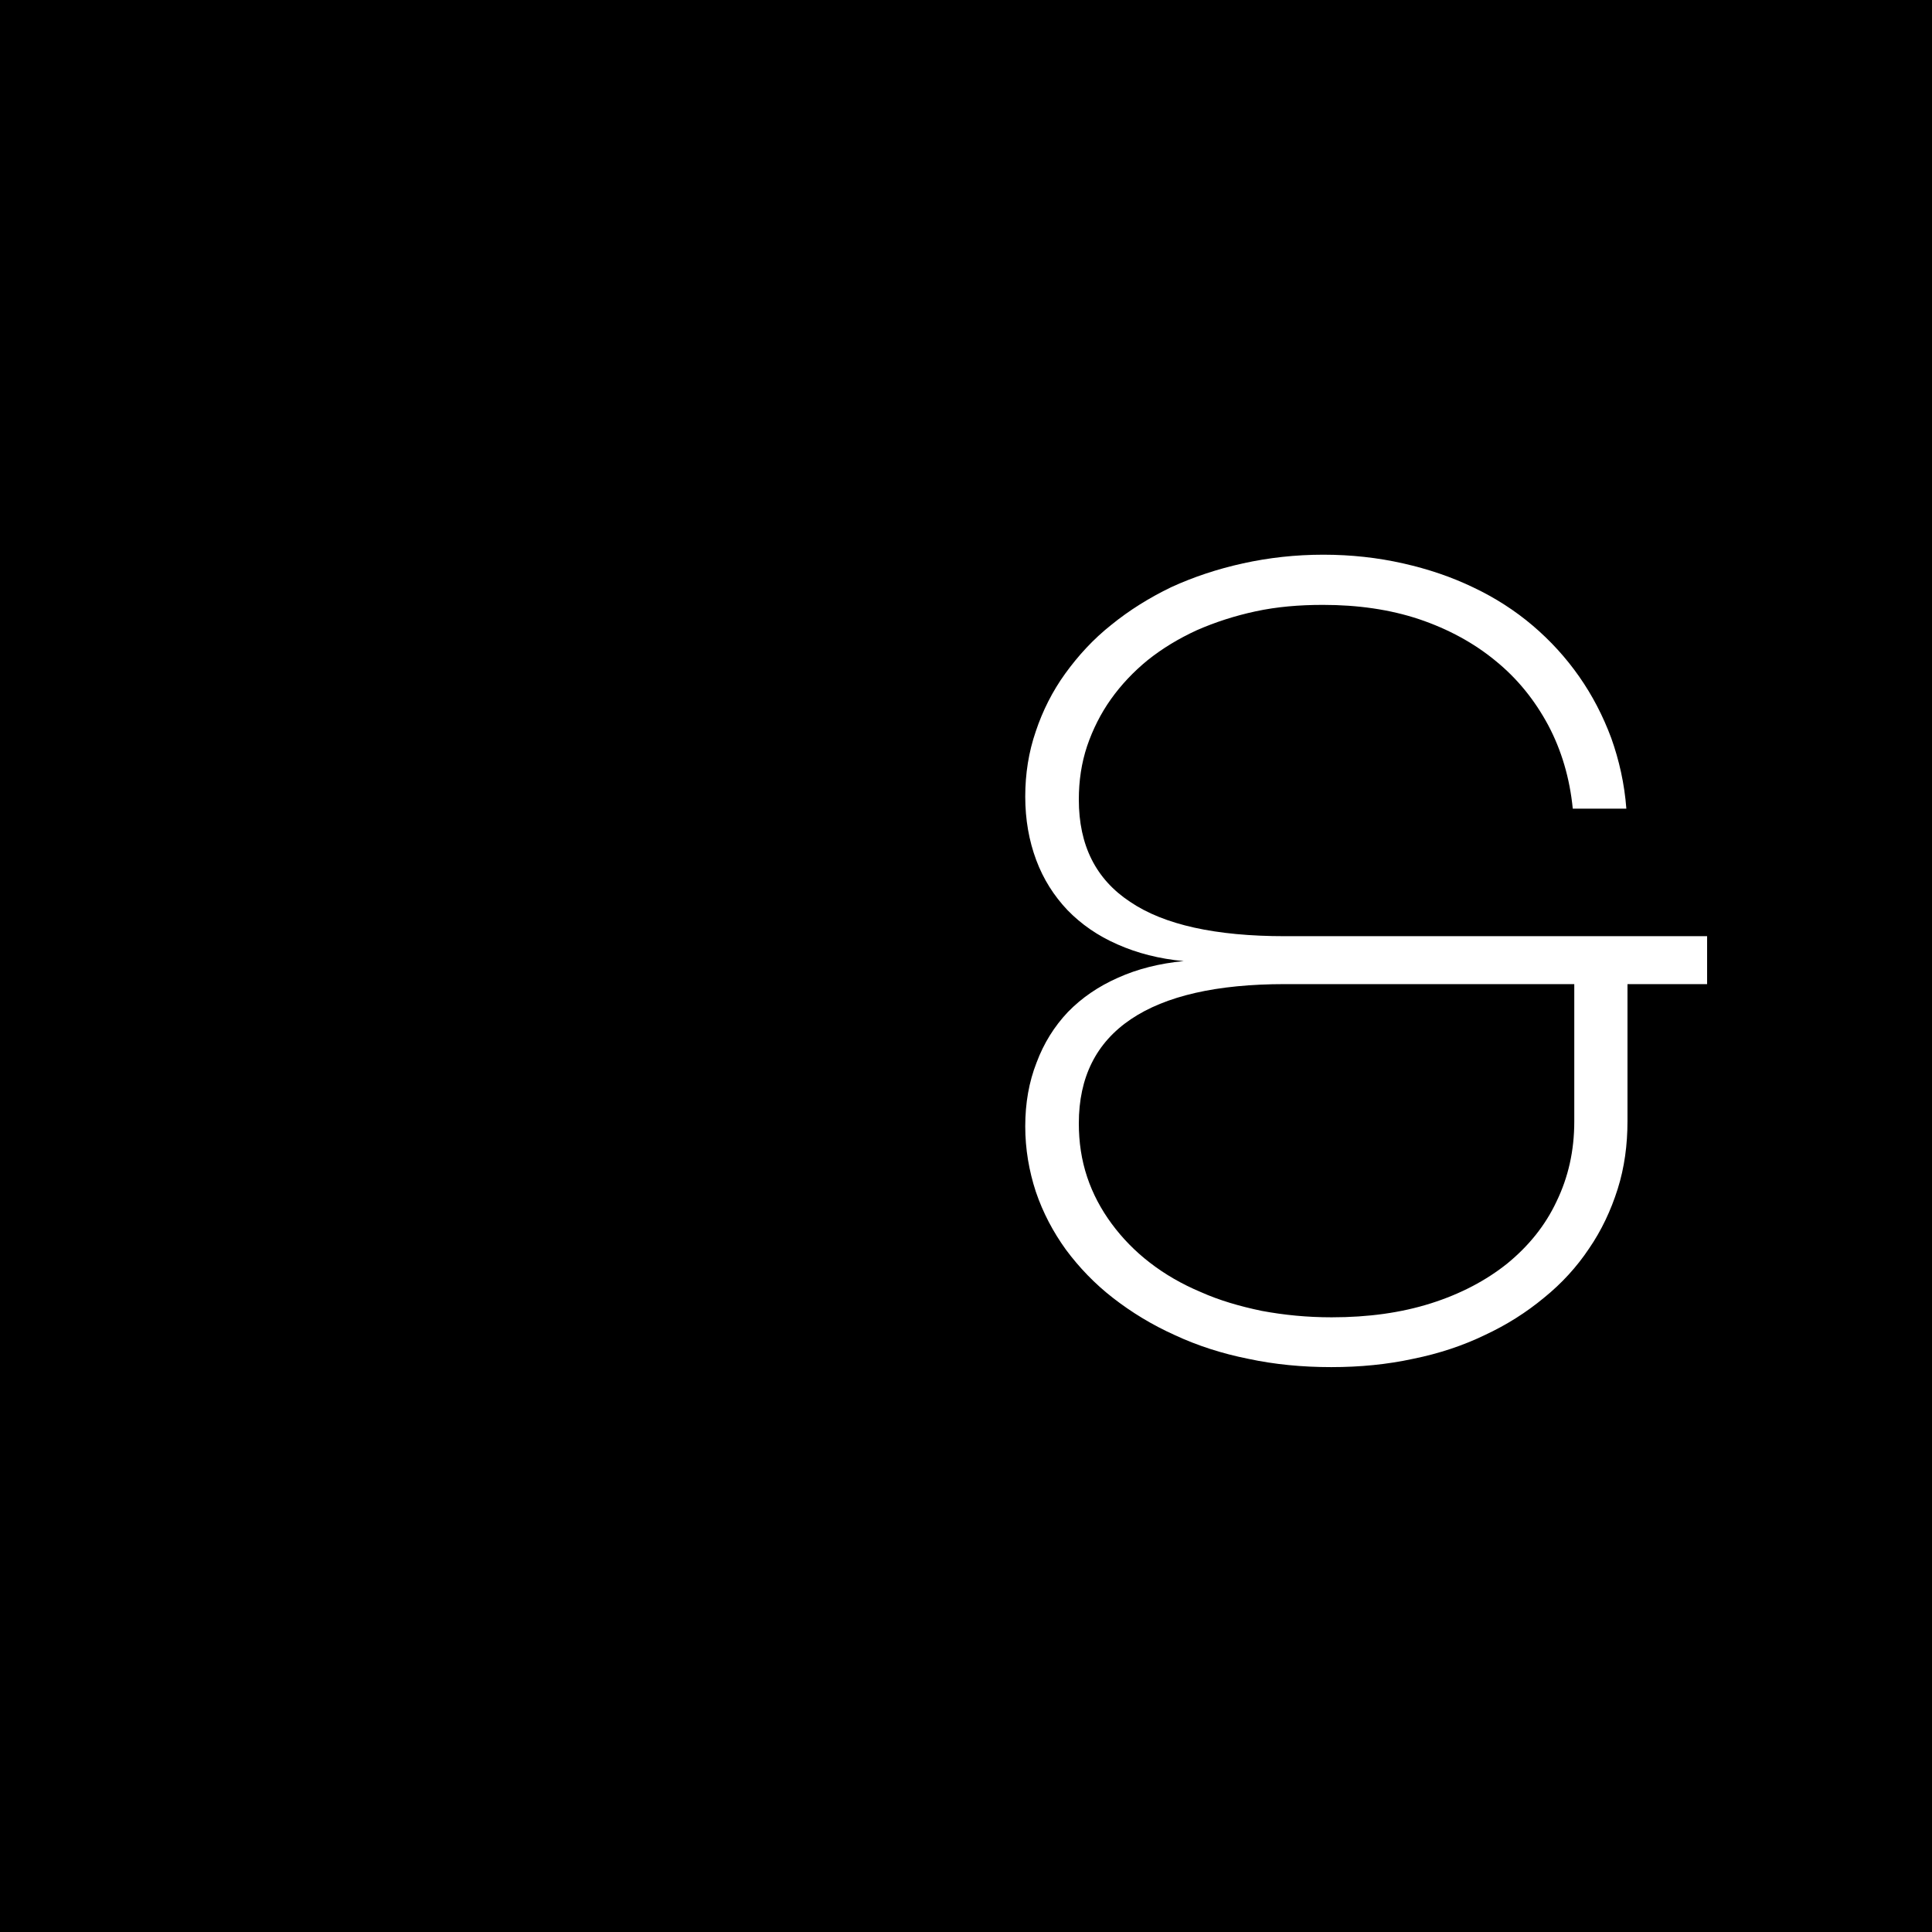
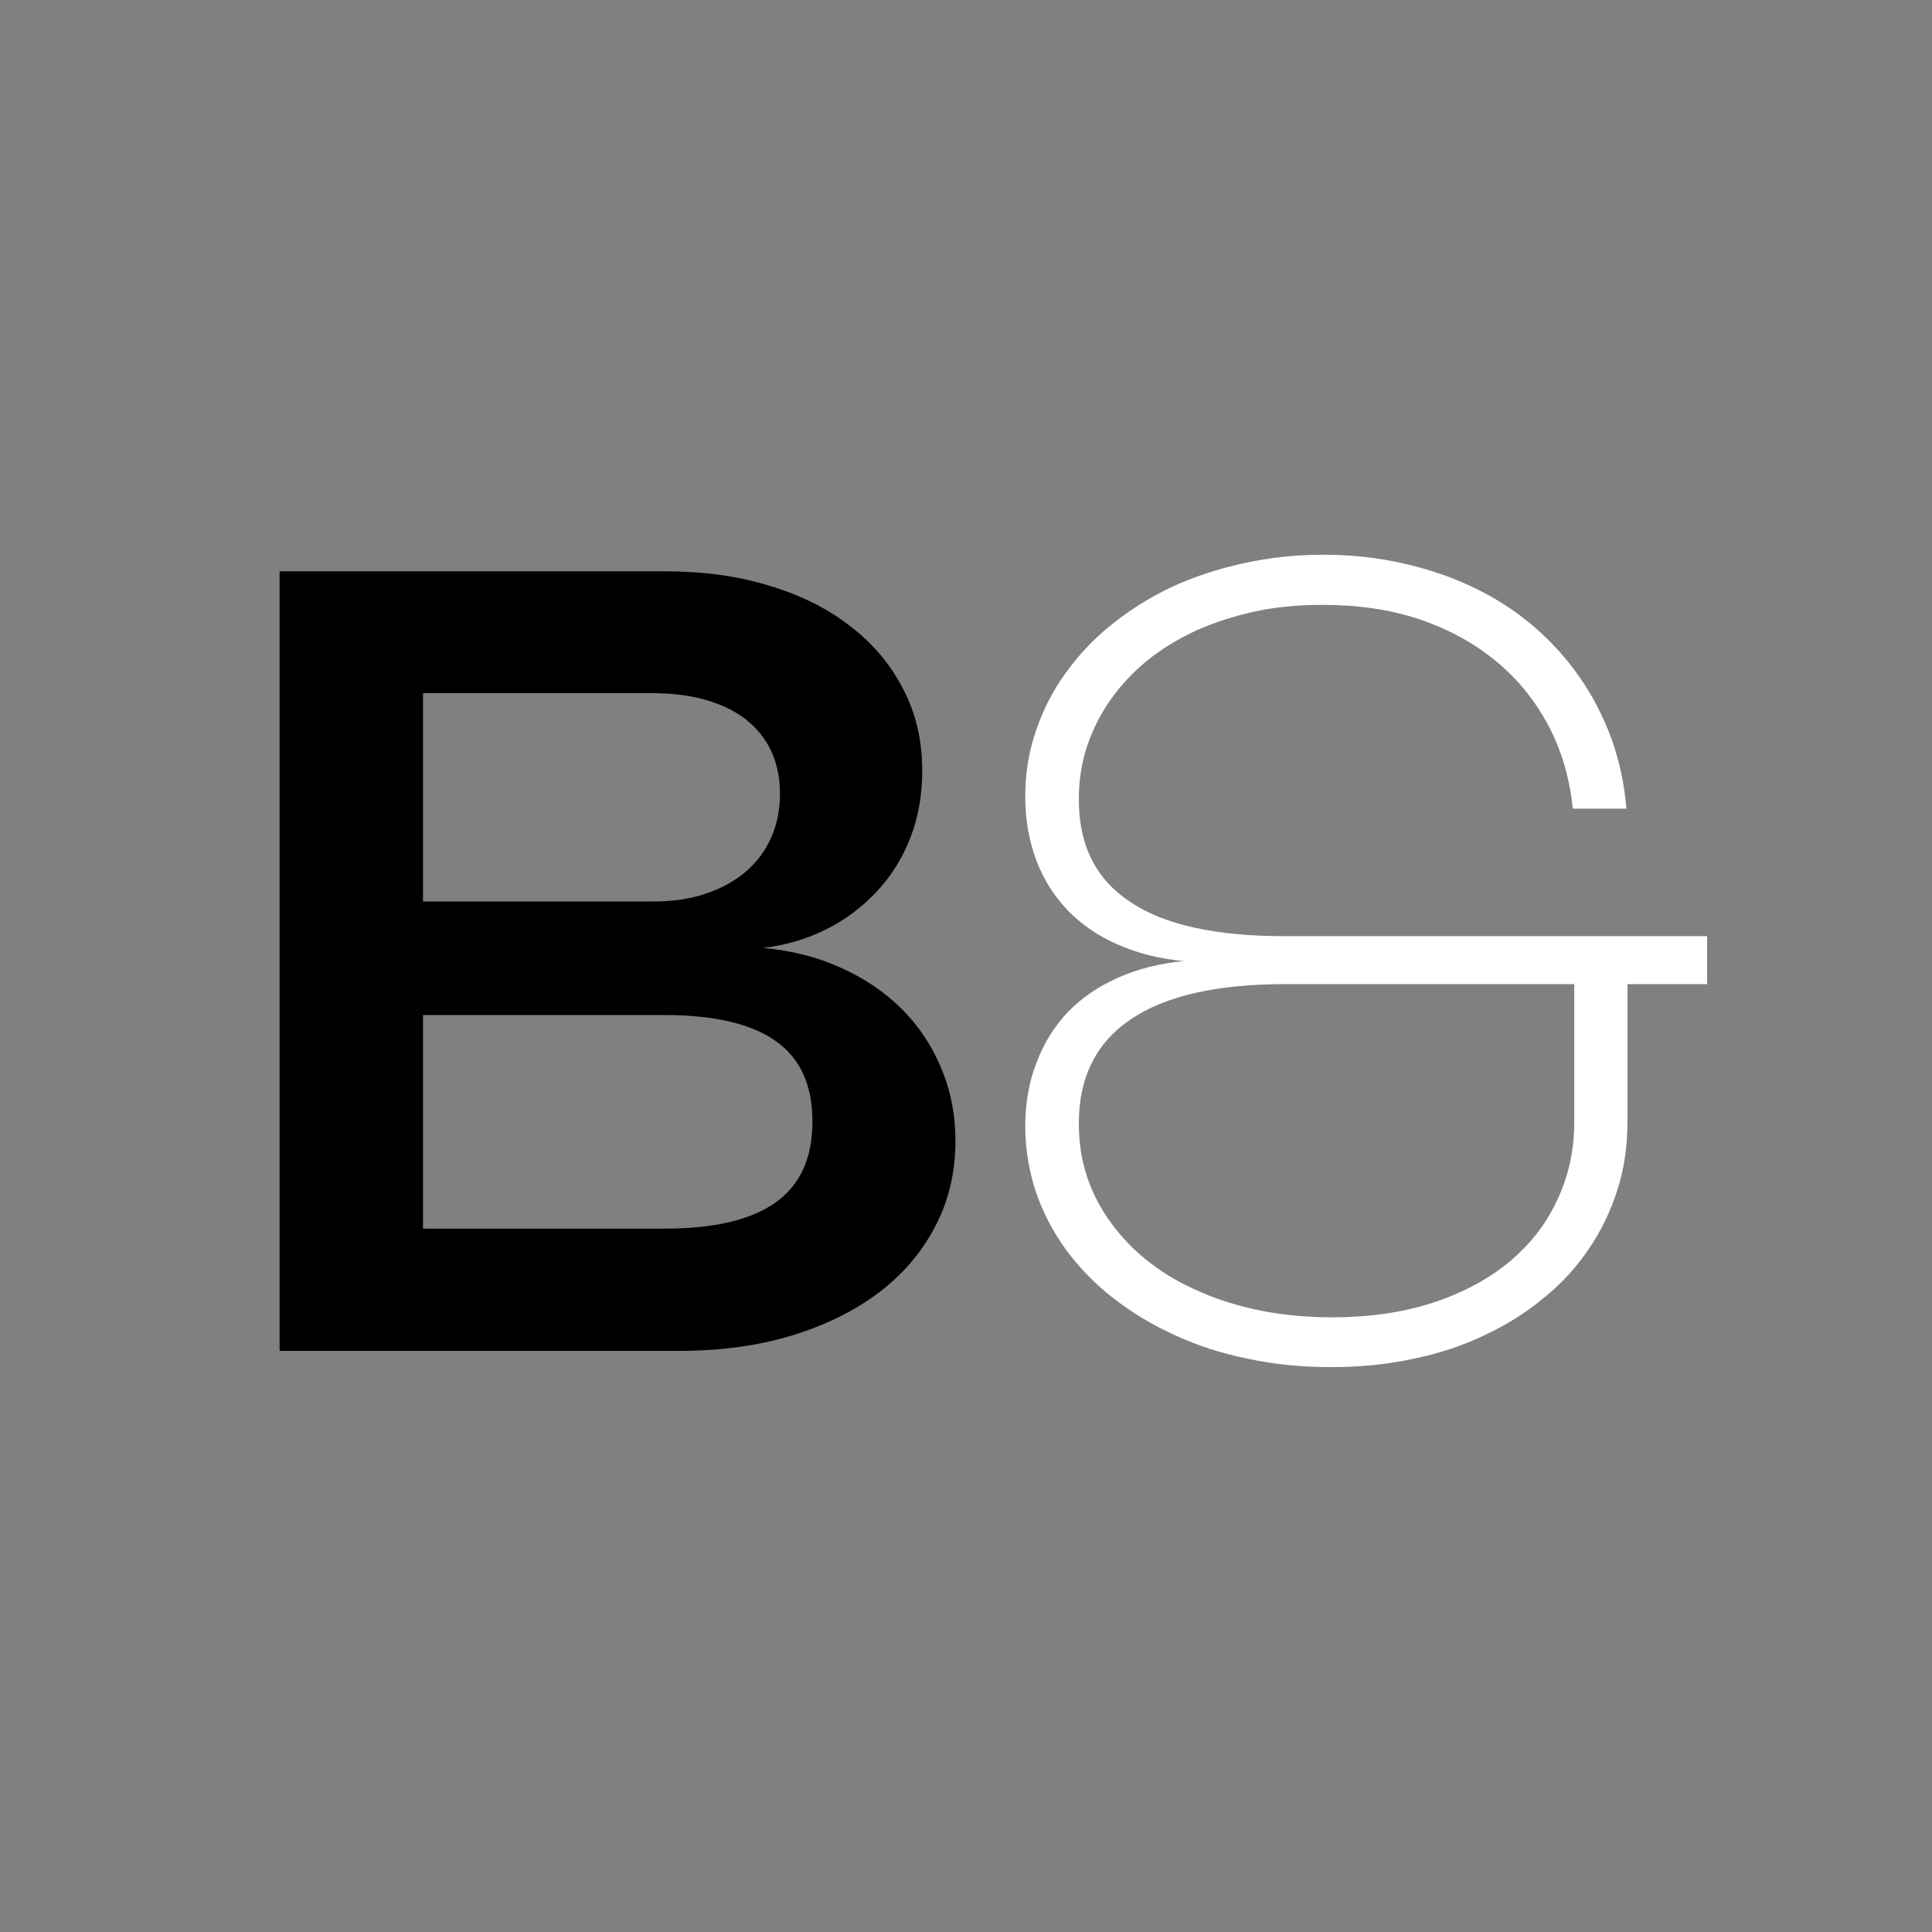
<svg xmlns="http://www.w3.org/2000/svg" xmlns:xlink="http://www.w3.org/1999/xlink" version="1.1" width="512px" height="512px">
  <rect width="100%" height="100%" fill="#808080" stroke="none" />
  <svg width="512px" height="512px" viewBox="0 0 512 512" version="1.1">
    <title>bb-fav</title>
    <defs>
-       <path d="M0,0 L512,0 L512,512 L0,512 L0,0 Z" id="SvgjsPath1029" />
-     </defs>
+       </defs>
    <g id="SvgjsG1028" stroke="none" fill="none" xlink:href="#path-1">
-       <rect id="SvgjsRect1027" fill="color(display-p3 1.000 0.383 0.383)" fill-rule="evenodd" x="0" y="0" width="512" height="512" />
      <path d="M176.1,151.4 C186.2,151.4 195.4,152.6 203.8,155.2 C212.2,157.7 219.4,161.3 225.4,166.0 C231.4,170.6 236.1,176.2 239.4,182.7 C242.8,189.2 244.4,196.4 244.4,204.3 C244.4,210.6 243.4,216.5 241.3,221.9 C239.2,227.3 236.3,232.0 232.5,236.1 C228.7,240.2 224.3,243.6 219.1,246.2 C214.0,248.8 208.3,250.5 202.2,251.2 C209.7,251.9 216.5,253.6 222.7,256.4 C229.0,259.2 234.3,262.8 238.9,267.3 C243.4,271.8 246.9,277.0 249.4,283.0 C251.9,288.9 253.2,295.4 253.2,302.4 C253.2,310.7 251.4,318.3 247.8,325.1 C244.2,332.0 239.2,337.8 232.7,342.7 C226.3,347.5 218.5,351.3 209.6,354.0 C200.6,356.7 190.7,358.0 179.9,358.0 L74.1,358.0 L74.1,151.4 L176.1,151.4 Z M173.0,238.9 C178.1,238.9 182.7,238.3 186.8,236.9 C190.9,235.6 194.5,233.6 197.4,231.2 C200.4,228.7 202.7,225.7 204.3,222.1 C205.9,218.6 206.7,214.7 206.7,210.3 C206.7,206.1 205.9,202.4 204.4,199.1 C202.9,195.8 200.6,193.0 197.7,190.7 C194.8,188.4 191.2,186.7 187.1,185.5 C182.9,184.3 178.1,183.7 172.8,183.7 L112.1,183.7 L112.1,238.9 L173.0,238.9 Z M176.1,325.6 C189.2,325.6 199.0,323.3 205.5,318.7 C212.1,314.0 215.3,306.9 215.3,297.2 C215.3,287.6 212.1,280.5 205.6,275.9 C199.1,271.3 189.3,269.0 176.2,269.0 L112.1,269.0 L112.1,325.6 L176.1,325.6 Z" id="SvgjsPath1026" fill="#000000" fill-rule="nonzero" />
      <path d="M431.3,297.1 C431.3,303.4 430.5,309.4 428.7,315.1 C426.9,320.8 424.4,326.1 421.1,330.9 C417.9,335.7 413.9,340.1 409.2,343.9 C404.5,347.8 399.3,351.1 393.5,353.8 C387.7,356.6 381.4,358.7 374.5,360.1 C367.6,361.6 360.4,362.3 352.8,362.3 C345.1,362.3 337.8,361.6 330.8,360.1 C323.8,358.7 317.3,356.6 311.3,353.8 C305.3,351.1 299.9,347.8 295.0,344.0 C290.1,340.2 286.0,335.9 282.5,331.2 C279.1,326.5 276.4,321.4 274.5,315.8 C272.7,310.3 271.7,304.5 271.7,298.5 C271.7,292.3 272.7,286.7 274.7,281.6 C276.6,276.5 279.4,272.0 283.0,268.2 C286.7,264.4 291.1,261.4 296.3,259.1 C301.4,256.8 307.3,255.3 313.7,254.7 C307.2,254.1 301.4,252.6 296.2,250.3 C290.9,248.0 286.5,244.9 282.9,241.2 C279.3,237.4 276.5,233.0 274.6,227.9 C272.7,222.8 271.7,217.2 271.7,211.1 C271.7,205.1 272.6,199.3 274.5,193.8 C276.3,188.4 278.9,183.2 282.3,178.5 C285.7,173.8 289.7,169.4 294.5,165.6 C299.3,161.7 304.6,158.4 310.4,155.6 C316.3,152.9 322.6,150.8 329.4,149.3 C336.2,147.8 343.3,147.0 350.7,147.0 C358.1,147.0 365.2,147.8 371.8,149.3 C378.5,150.8 384.7,152.9 390.5,155.7 C396.2,158.4 401.5,161.8 406.2,165.8 C410.9,169.8 415.0,174.3 418.5,179.3 C422.0,184.3 424.8,189.7 427.0,195.6 C429.1,201.5 430.5,207.7 431.0,214.3 L416.8,214.3 C416.0,206.2 413.8,198.8 410.3,192.2 C406.7,185.5 402.1,179.8 396.3,175.1 C390.6,170.4 383.8,166.7 376.1,164.1 C368.3,161.5 359.8,160.3 350.6,160.3 C344.3,160.3 338.4,160.8 332.8,162.0 C327.2,163.2 322.0,164.9 317.2,167.0 C312.4,169.2 308.1,171.8 304.2,174.9 C300.4,178.0 297.1,181.5 294.4,185.3 C291.7,189.1 289.6,193.3 288.1,197.7 C286.6,202.2 285.9,206.9 285.9,211.9 C285.9,224.0 290.4,233.0 299.5,239.0 C308.5,245.1 322.2,248.1 340.5,248.1 L452.4,248.1 L452.4,260.8 L431.3,260.8 L431.3,297.1 Z M340.5,260.8 C322.5,260.8 308.9,263.9 299.7,270.1 C290.5,276.3 285.9,285.5 285.9,297.7 C285.9,302.7 286.6,307.4 288.1,311.9 C289.6,316.4 291.8,320.5 294.6,324.3 C297.4,328.1 300.8,331.6 304.7,334.6 C308.7,337.7 313.2,340.3 318.2,342.4 C323.1,344.6 328.6,346.2 334.4,347.4 C340.3,348.5 346.4,349.1 352.9,349.1 C362.6,349.1 371.3,347.9 379.2,345.4 C387.1,342.9 393.9,339.3 399.5,334.8 C405.1,330.2 409.5,324.8 412.5,318.4 C415.6,312.0 417.2,305.0 417.2,297.2 L417.2,260.8 L340.5,260.8 Z" id="SvgjsPath1025" fill="#FFFFFF" fill-rule="nonzero" />
    </g>
  </svg>
  <style>@media (prefers-color-scheme: light) { :root { filter: none; } }
@media (prefers-color-scheme: dark) { :root { filter: none; } }
</style>
</svg>